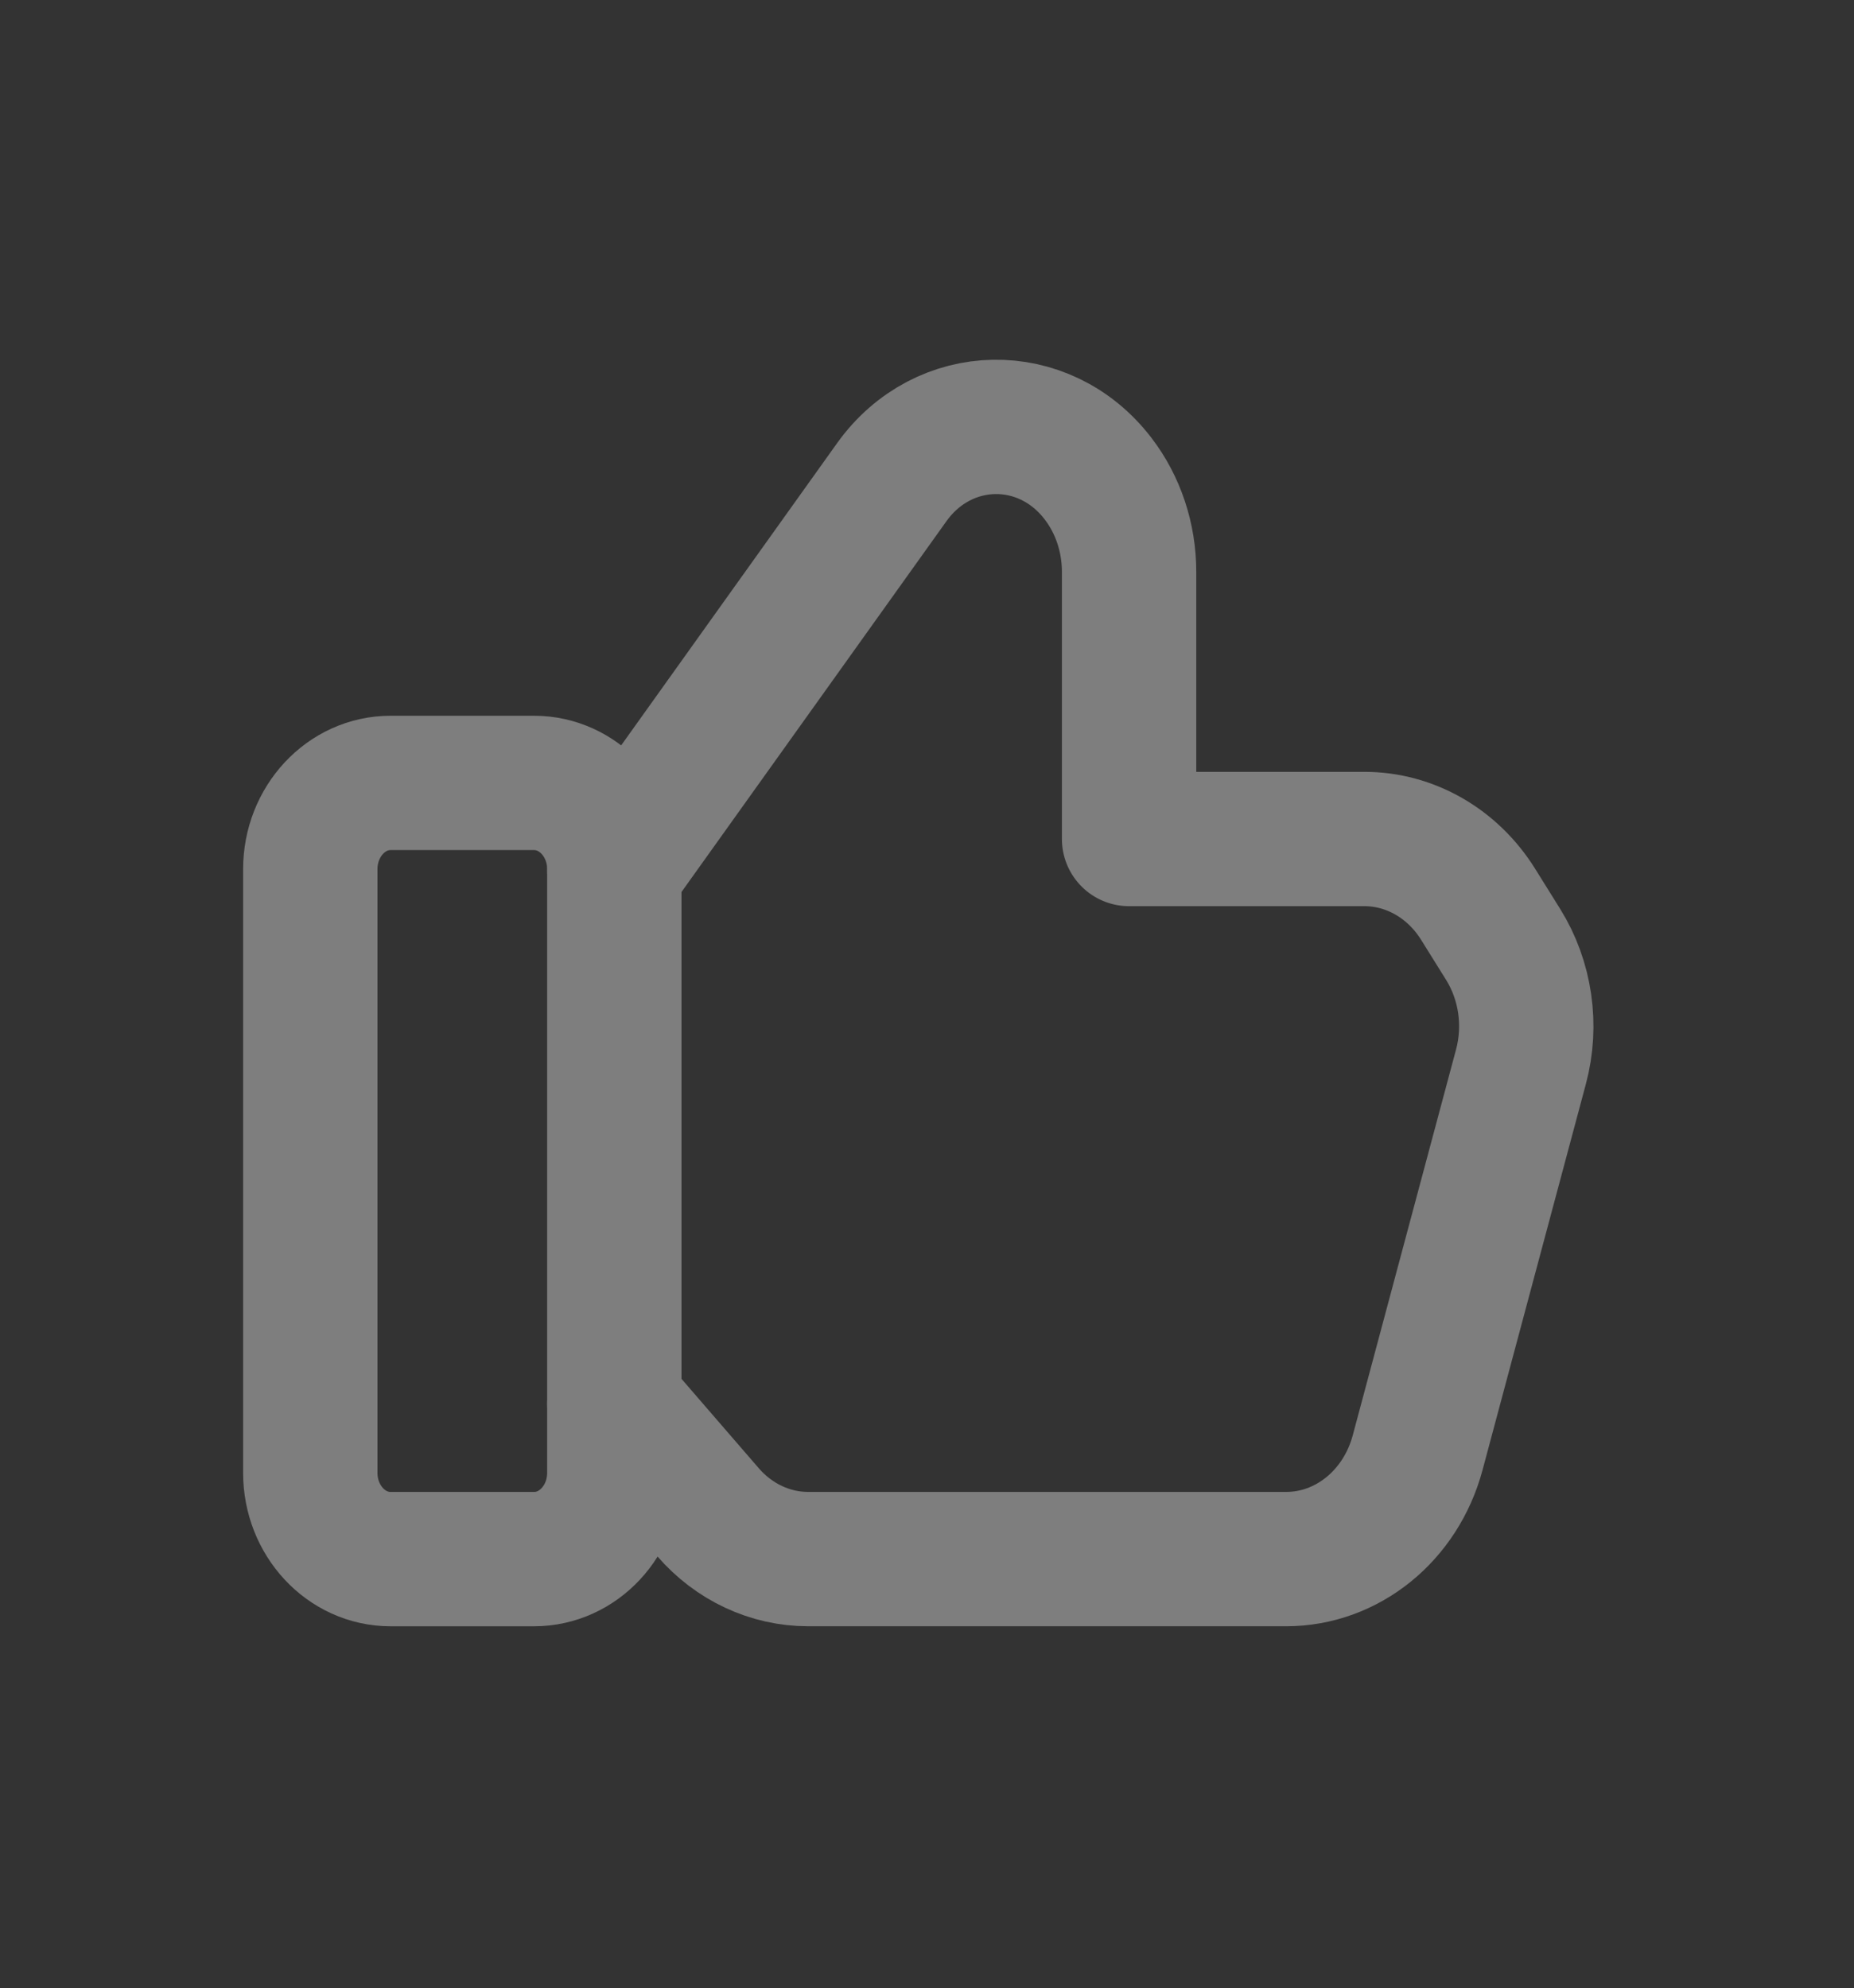
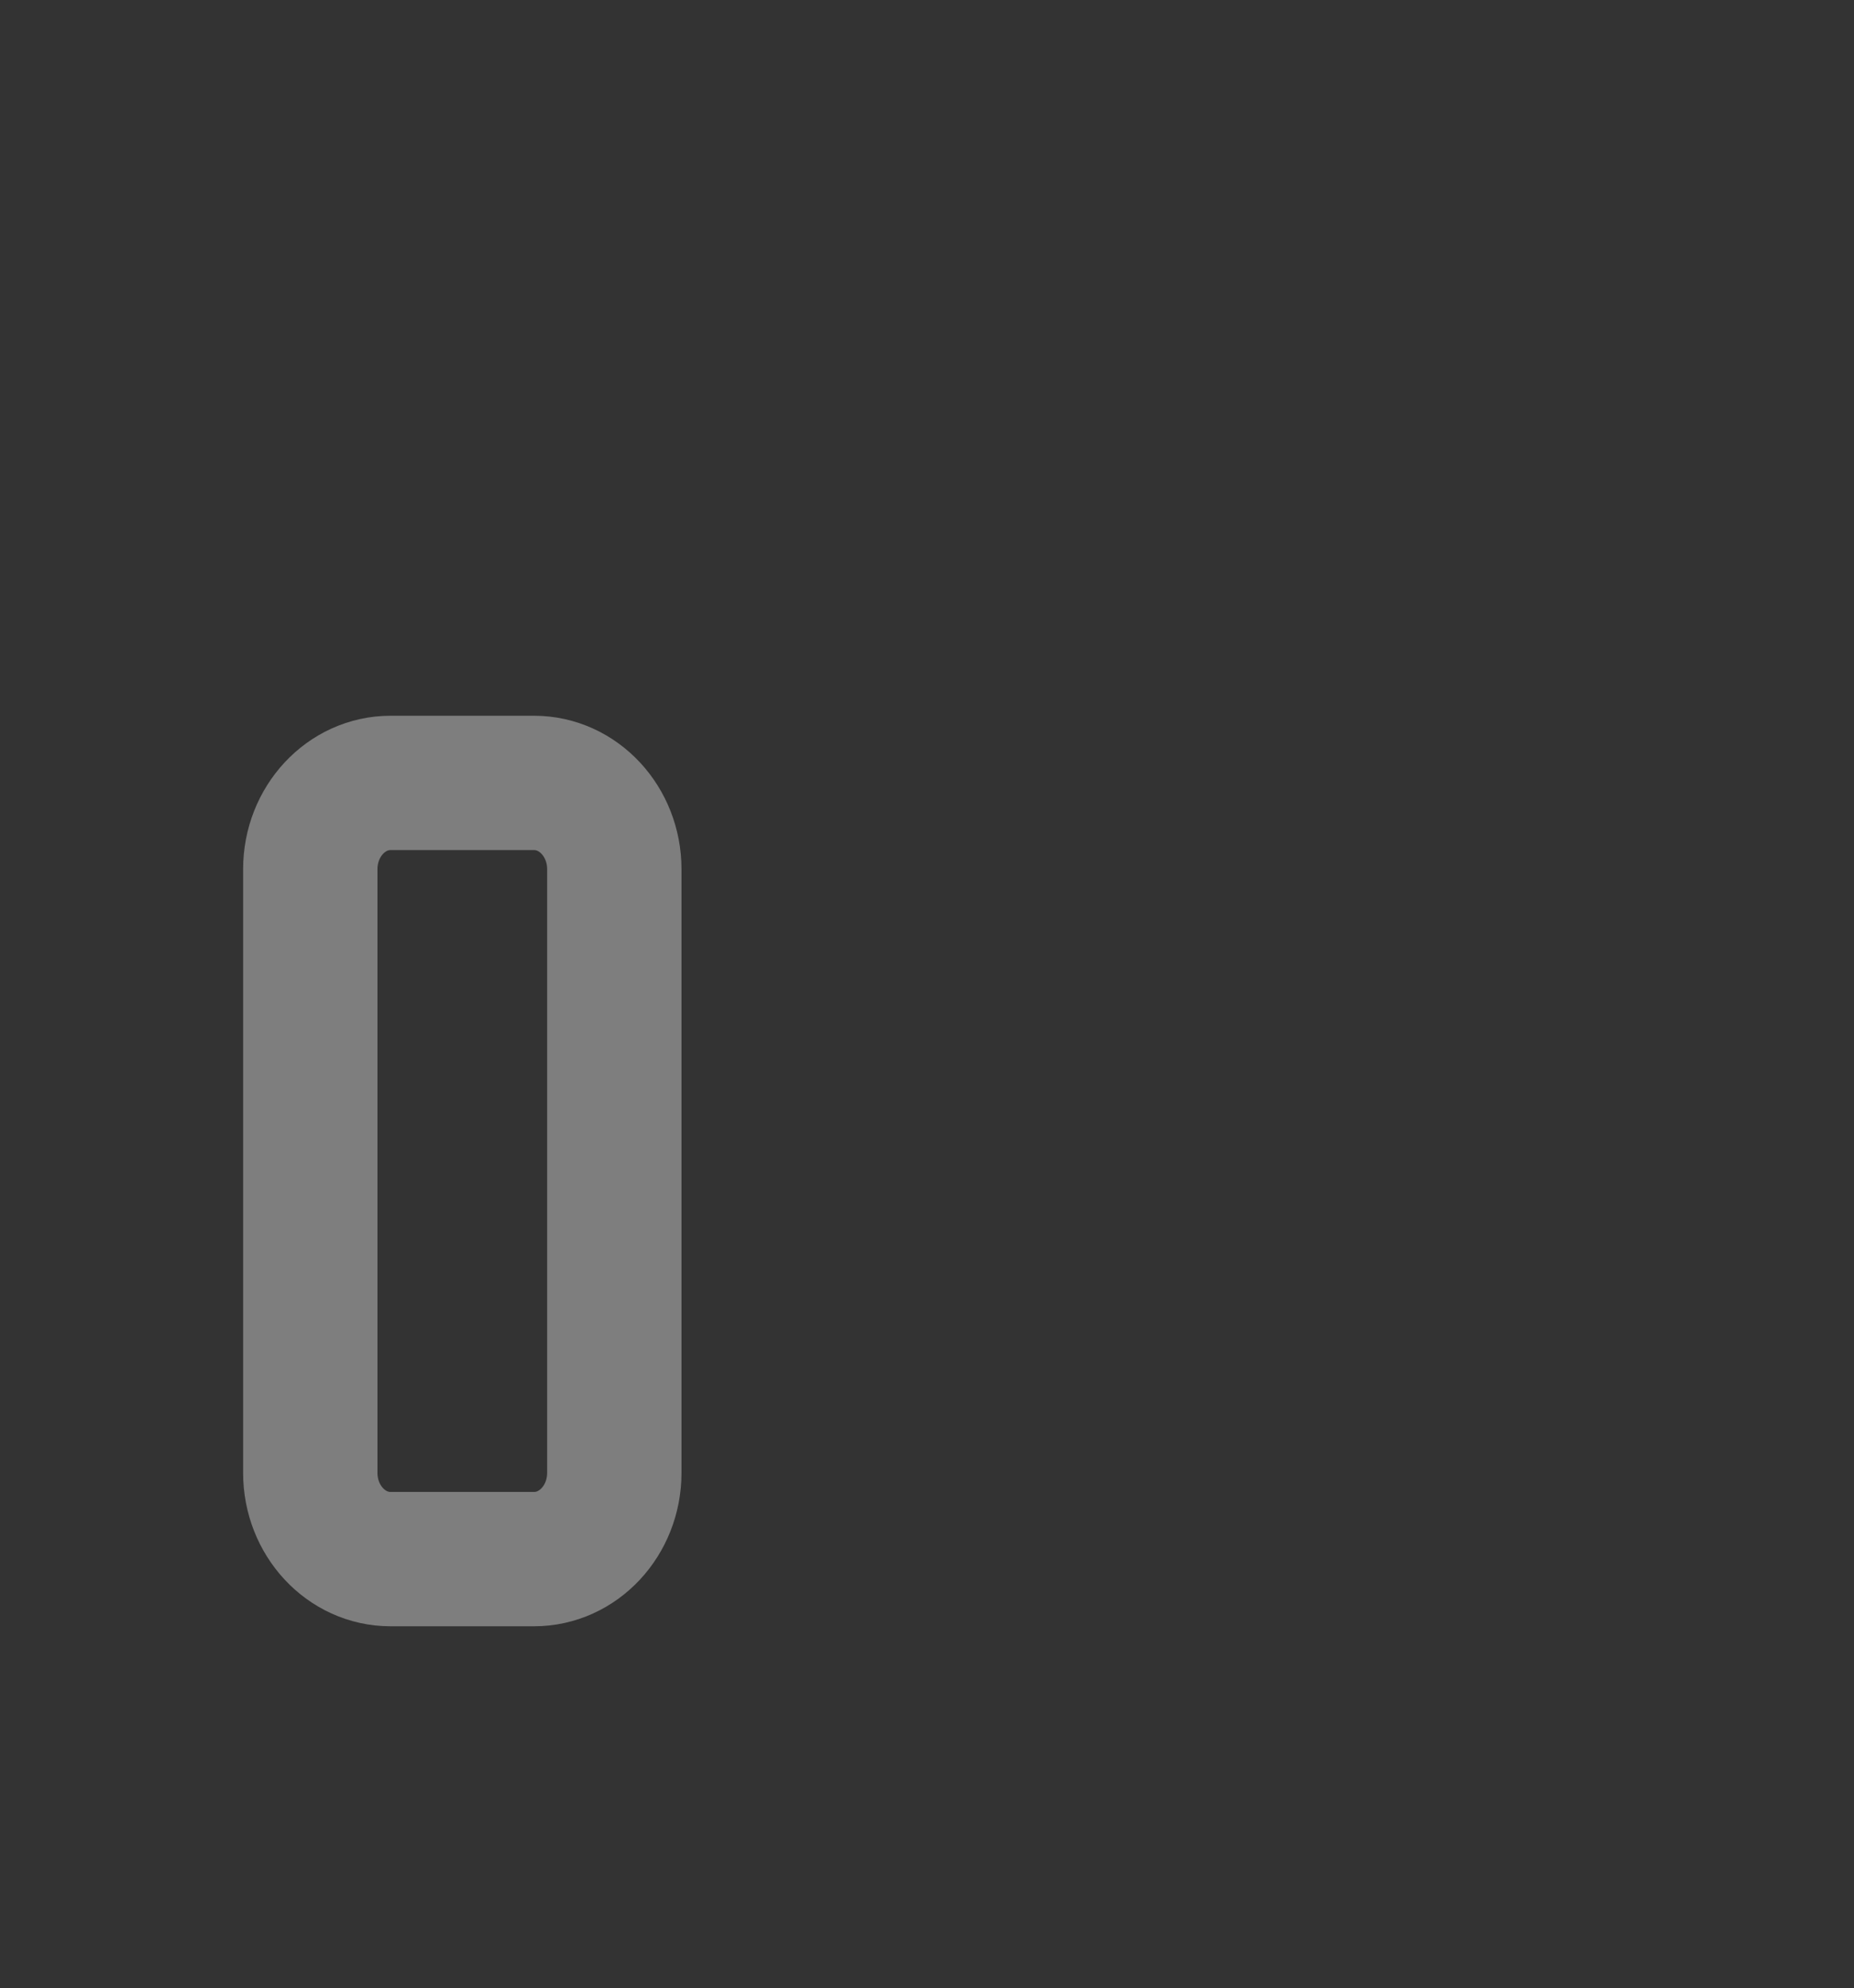
<svg xmlns="http://www.w3.org/2000/svg" width="69" height="74" viewBox="0 0 69 74" fill="none">
  <rect x="0" y="0" width="69" height="74" fill="#333333" stroke="none" />
  <g opacity="0.4" clip-path="url(#clip0_1_56)">
    <path d="M19.876 58.032H14.535C12.886 58.032 11.548 56.593 11.548 54.821V32.353C11.548 30.58 12.886 29.141 14.535 29.141H19.876C21.525 29.141 22.863 30.58 22.863 32.353V54.821C22.863 56.593 21.525 58.032 19.876 58.032V58.032Z" stroke="#EEEEEE" stroke-width="5" stroke-linecap="round" stroke-linejoin="round" />
-     <path d="M22.863 32.4L33.186 17.951C35.107 15.26 38.858 15.193 40.864 17.812C41.614 18.788 42.021 20.017 42.021 21.282V31.229H50.779C52.48 31.229 54.066 32.142 55.011 33.659L55.942 35.152C56.777 36.493 57.02 38.163 56.604 39.711L52.76 54.071C52.132 56.416 50.137 58.031 47.868 58.031H30.077C28.663 58.031 27.311 57.398 26.349 56.285L22.863 52.253" stroke="#EEEEEE" stroke-width="5" stroke-linecap="round" stroke-linejoin="round" />
  </g>
  <defs>
    <clipPath id="clip0_1_56">
      <rect width="67.894" height="72.987" fill="white" transform="translate(0.232 0.25)" />
    </clipPath>
  </defs>
</svg>